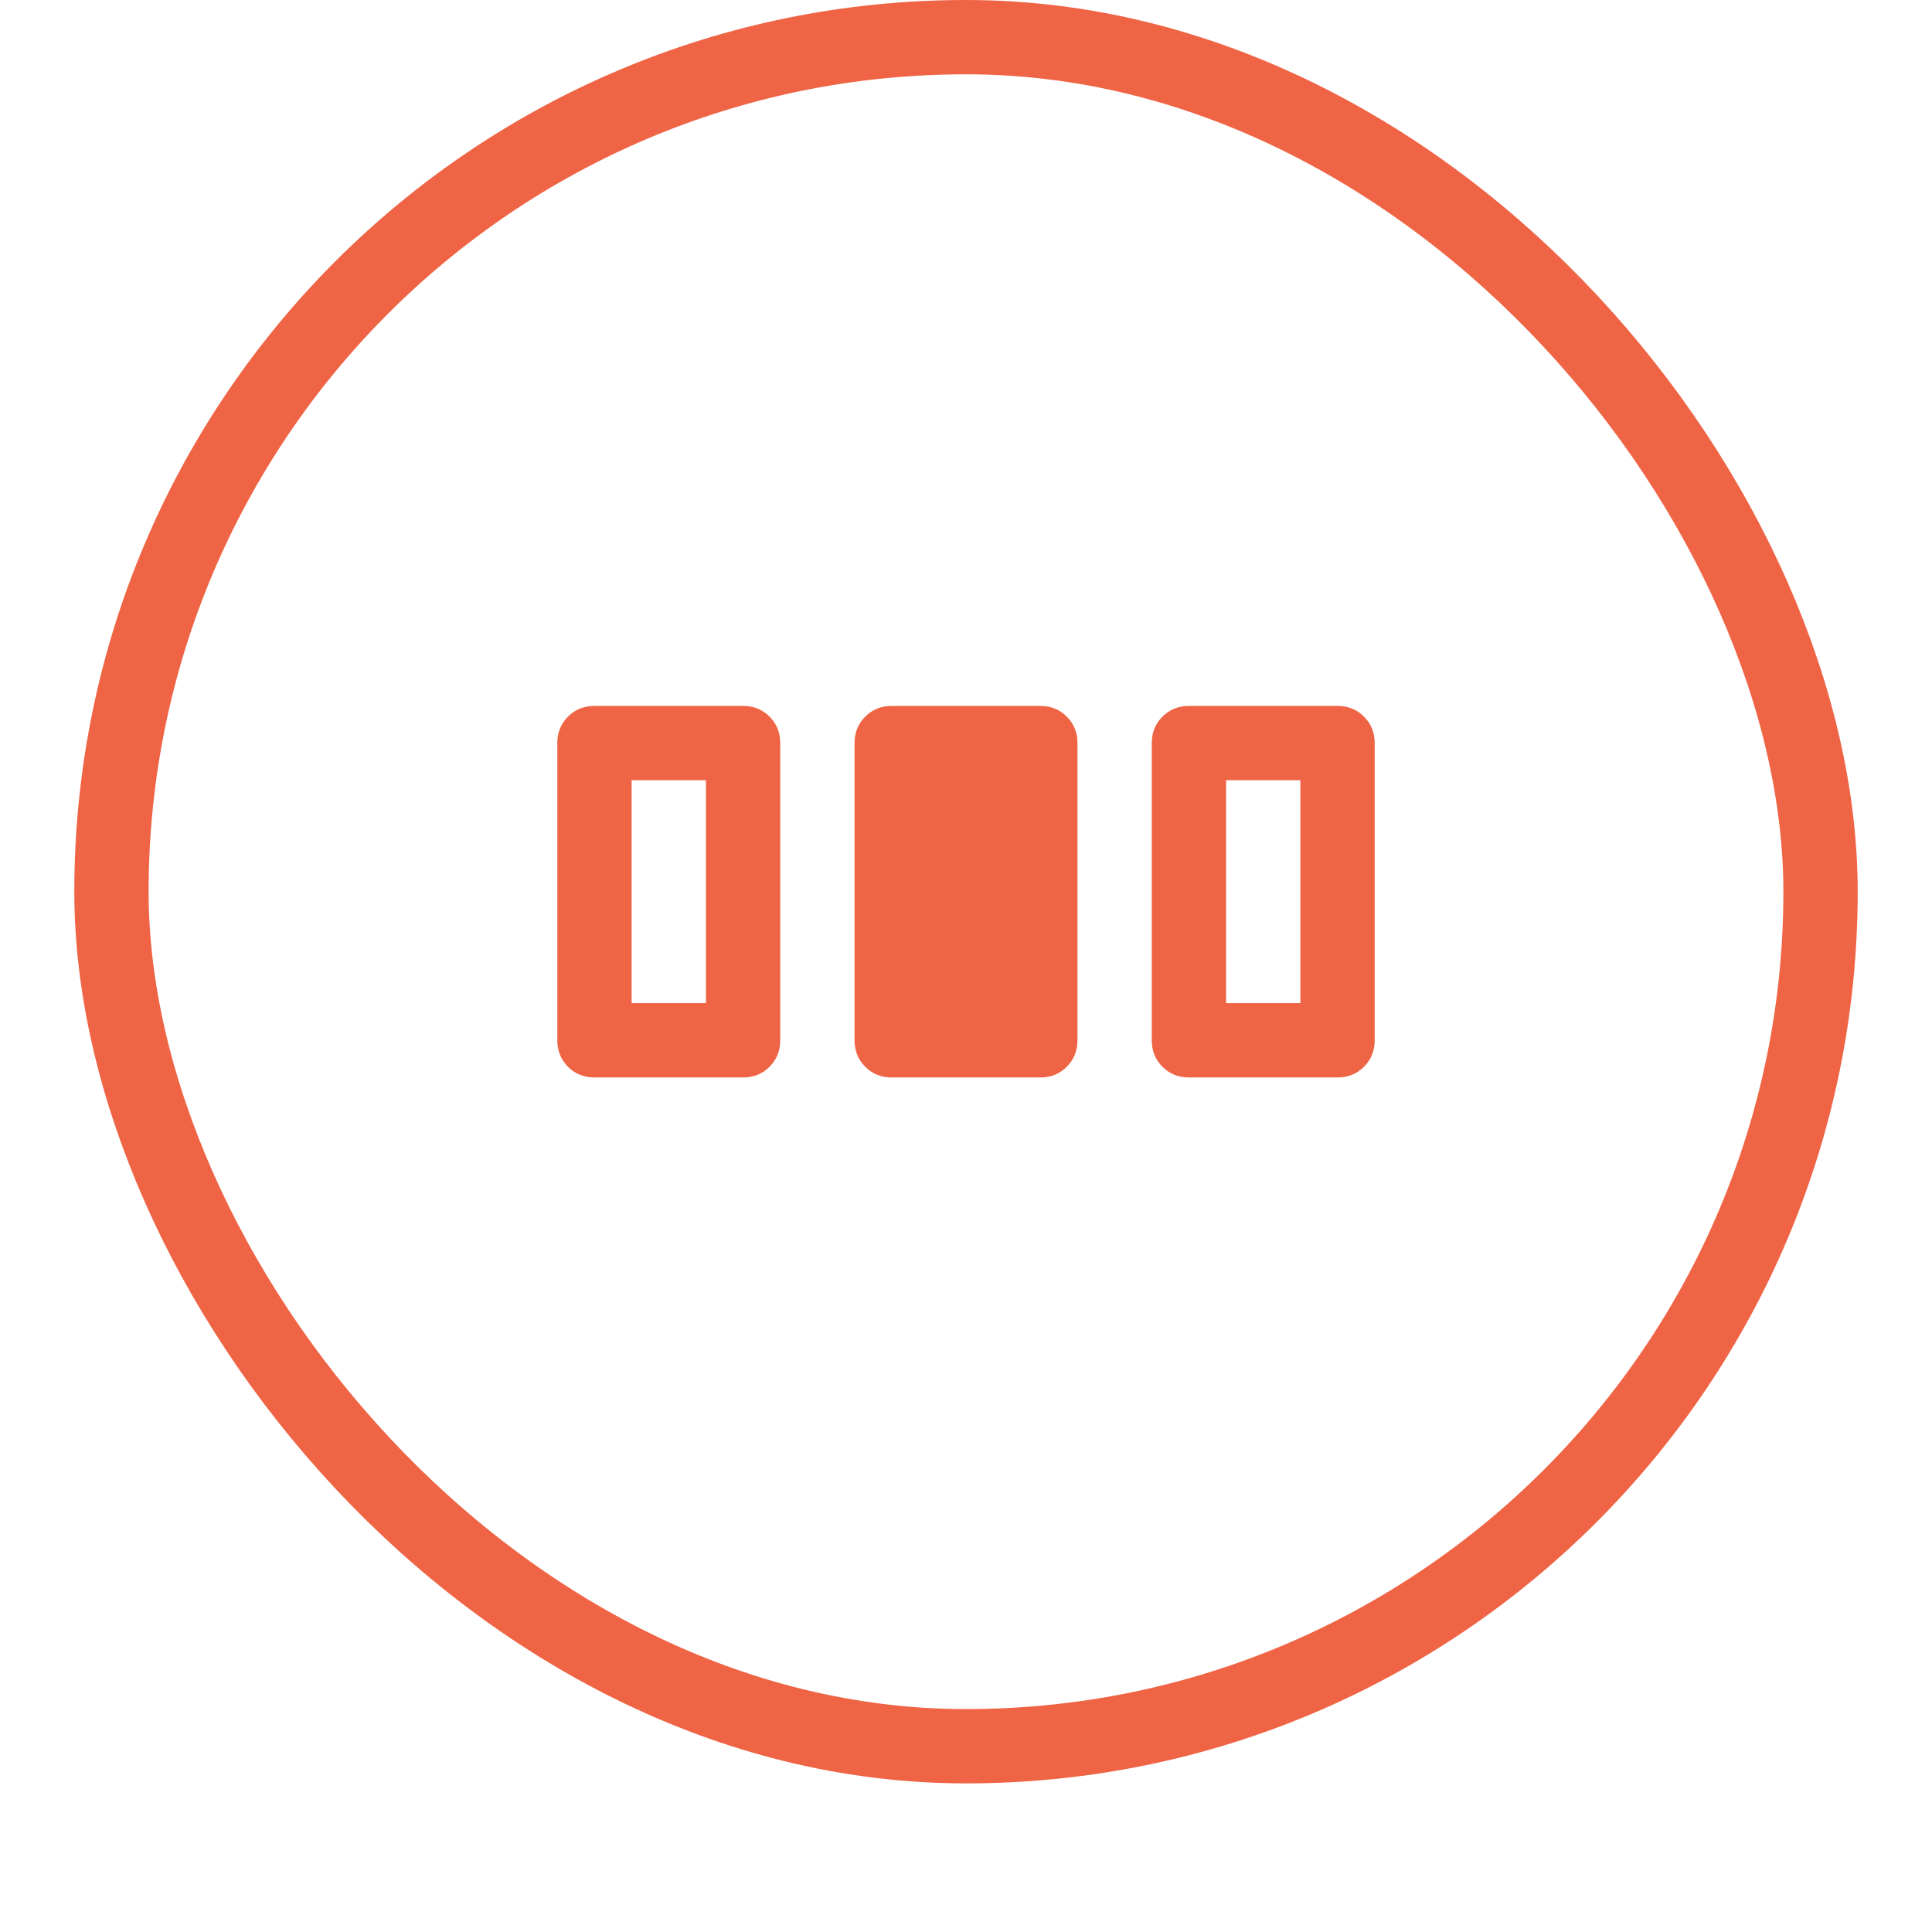
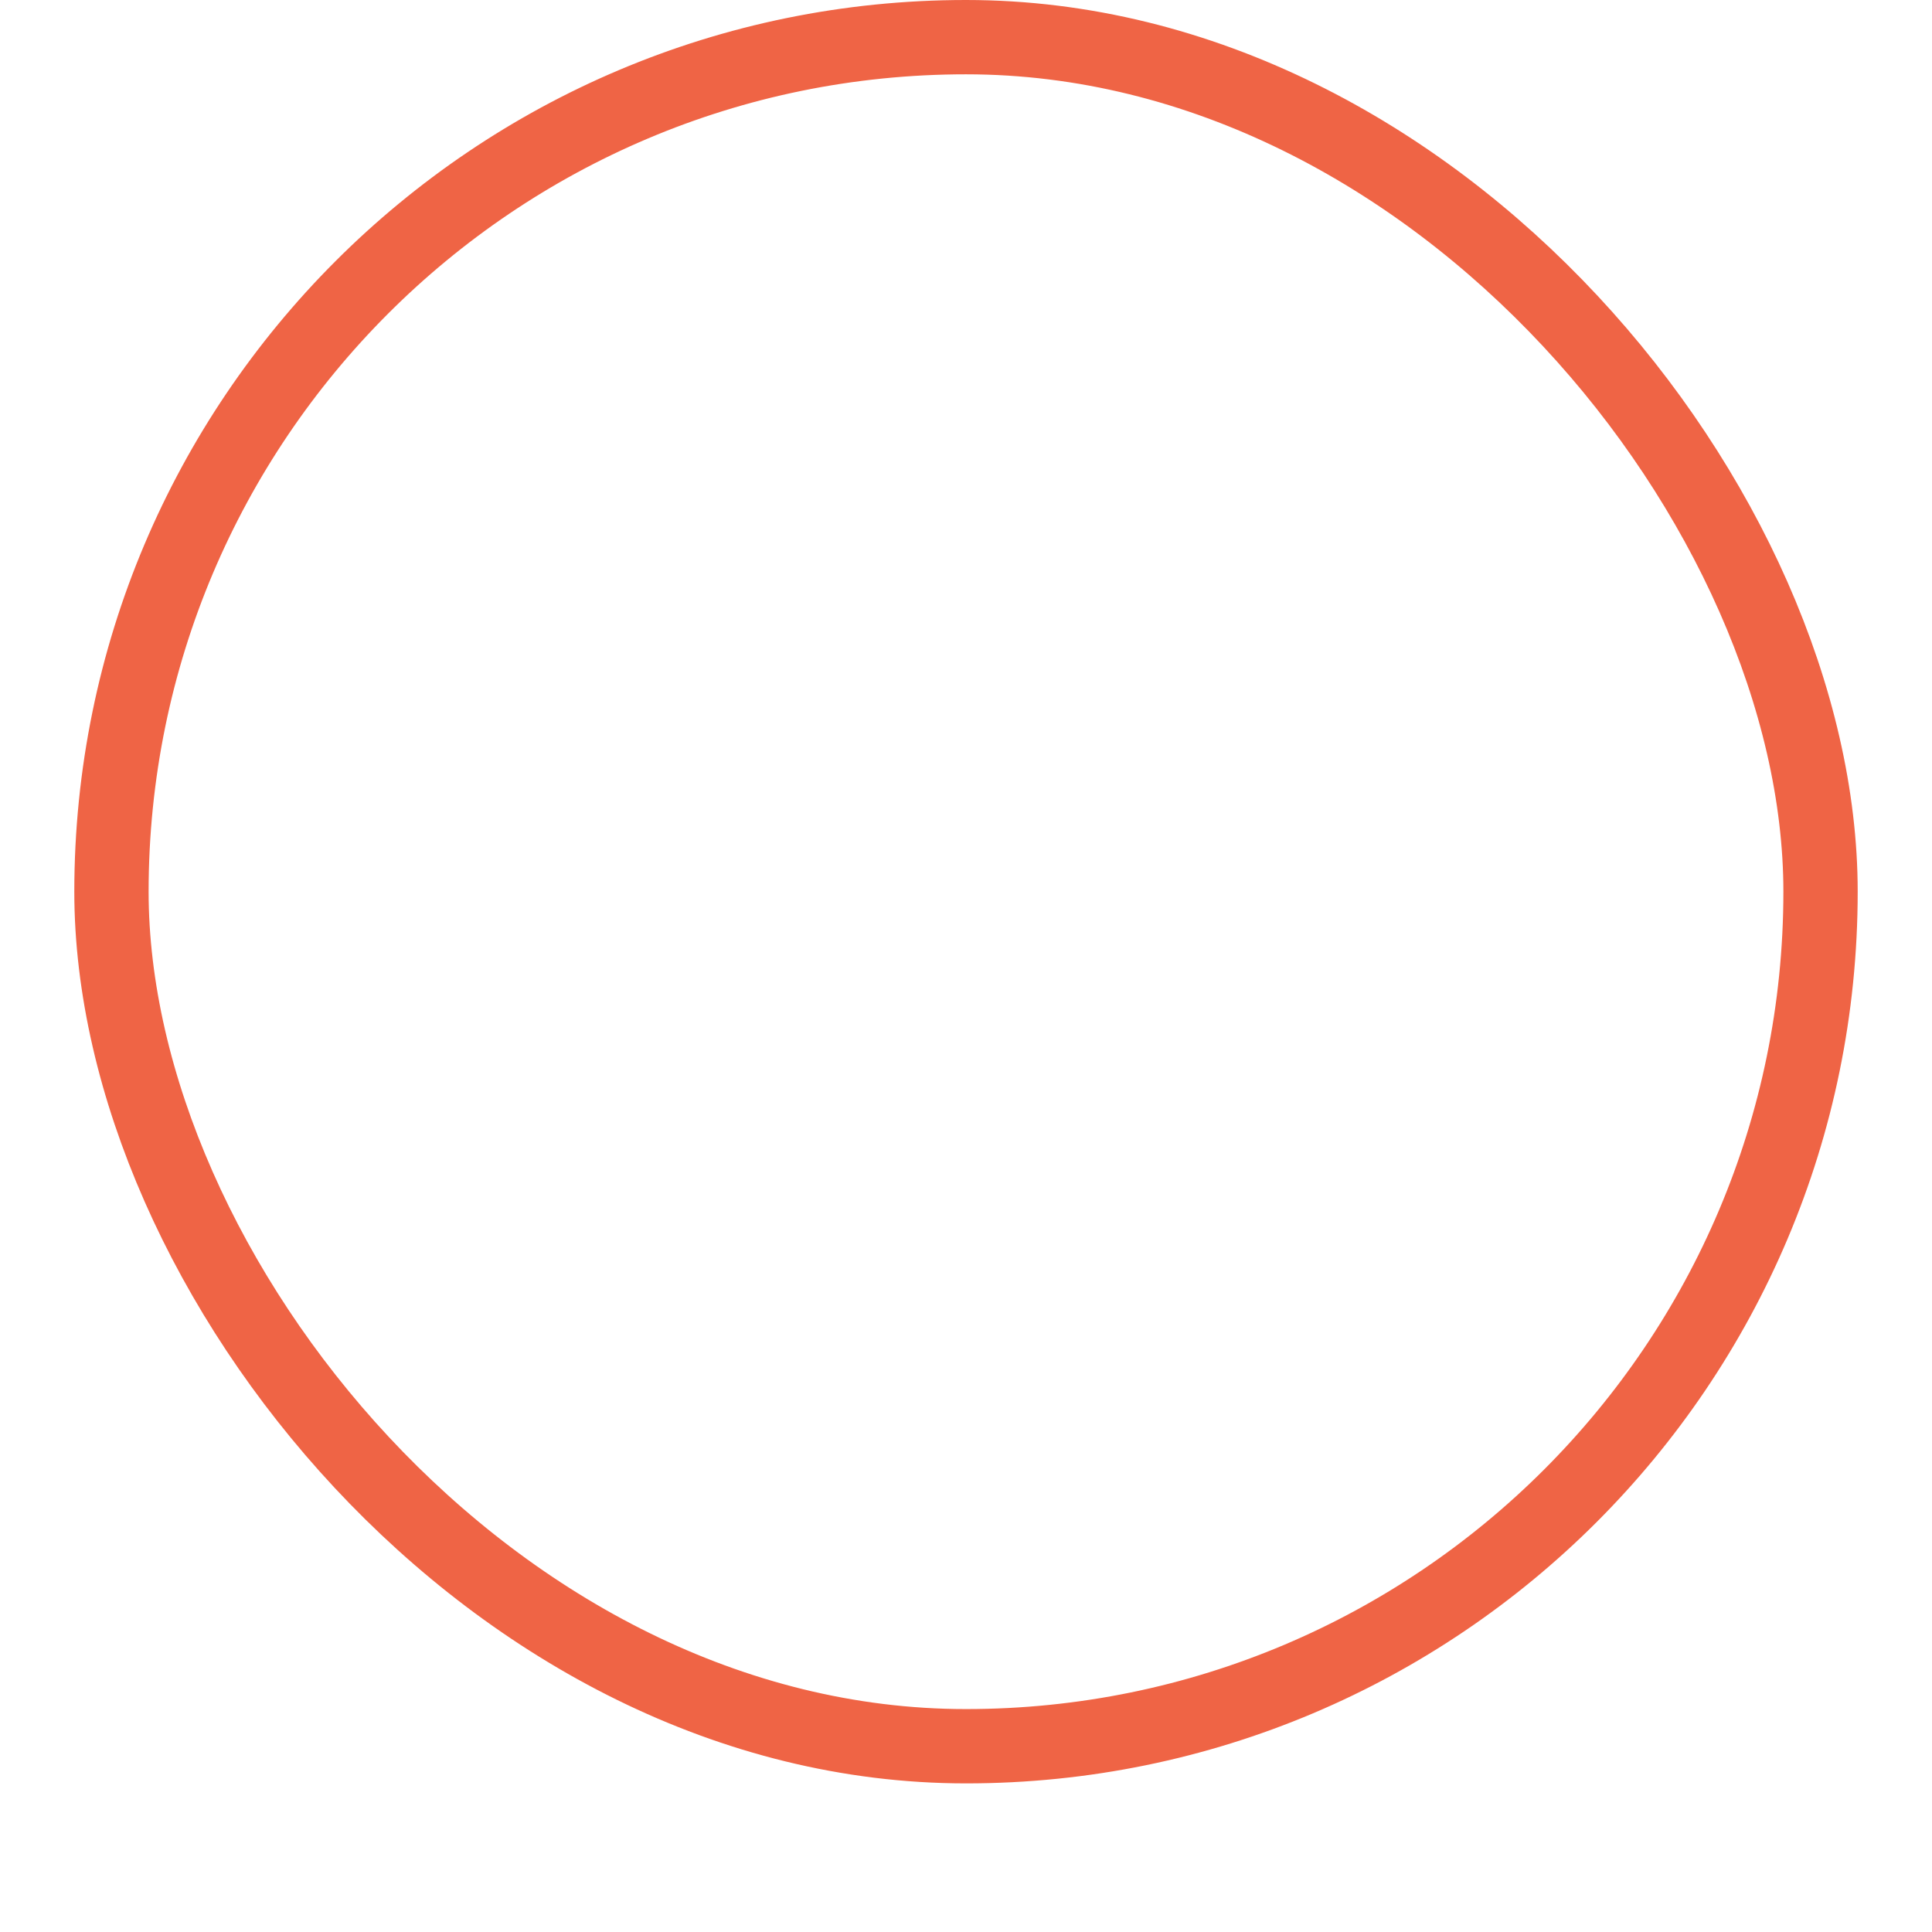
<svg xmlns="http://www.w3.org/2000/svg" width="52" height="52" viewBox="0 0 52 52" fill="none">
  <g filter="url(#filter0_dii_1842_32826)">
-     <rect x="2" y="1" width="48" height="48" rx="24" fill="white" />
    <rect x="3" y="2" width="46" height="46" rx="23" stroke="#EF6445" stroke-width="2" />
-     <path d="M15 29V21C15 20.717 15.096 20.479 15.287 20.288C15.479 20.096 15.717 20 16 20H20C20.283 20 20.521 20.096 20.712 20.288C20.904 20.479 21 20.717 21 21V29C21 29.283 20.904 29.521 20.712 29.712C20.521 29.904 20.283 30 20 30H16C15.717 30 15.479 29.904 15.287 29.712C15.096 29.521 15 29.283 15 29ZM23 29V21C23 20.717 23.096 20.479 23.288 20.288C23.479 20.096 23.717 20 24 20H28C28.283 20 28.521 20.096 28.712 20.288C28.904 20.479 29 20.717 29 21V29C29 29.283 28.904 29.521 28.712 29.712C28.521 29.904 28.283 30 28 30H24C23.717 30 23.479 29.904 23.288 29.712C23.096 29.521 23 29.283 23 29ZM31 29V21C31 20.717 31.096 20.479 31.288 20.288C31.479 20.096 31.717 20 32 20H36C36.283 20 36.521 20.096 36.712 20.288C36.904 20.479 37 20.717 37 21V29C37 29.283 36.904 29.521 36.712 29.712C36.521 29.904 36.283 30 36 30H32C31.717 30 31.479 29.904 31.288 29.712C31.096 29.521 31 29.283 31 29ZM17 28H19V22H17V28ZM33 28H35V22H33V28Z" fill="#EF6445" />
  </g>
  <defs>
    <filter id="filter0_dii_1842_32826" x="0" y="0" width="52" height="52" filterUnits="userSpaceOnUse" color-interpolation-filters="sRGB">
      <feFlood flood-opacity="0" result="BackgroundImageFix" />
      <feColorMatrix in="SourceAlpha" type="matrix" values="0 0 0 0 0 0 0 0 0 0 0 0 0 0 0 0 0 0 127 0" result="hardAlpha" />
      <feOffset dy="1" />
      <feGaussianBlur stdDeviation="1" />
      <feColorMatrix type="matrix" values="0 0 0 0 0.039 0 0 0 0 0.05 0 0 0 0 0.071 0 0 0 0.05 0" />
      <feBlend mode="normal" in2="BackgroundImageFix" result="effect1_dropShadow_1842_32826" />
      <feBlend mode="normal" in="SourceGraphic" in2="effect1_dropShadow_1842_32826" result="shape" />
      <feColorMatrix in="SourceAlpha" type="matrix" values="0 0 0 0 0 0 0 0 0 0 0 0 0 0 0 0 0 0 127 0" result="hardAlpha" />
      <feOffset dy="-2" />
      <feComposite in2="hardAlpha" operator="arithmetic" k2="-1" k3="1" />
      <feColorMatrix type="matrix" values="0 0 0 0 0.039 0 0 0 0 0.05 0 0 0 0 0.071 0 0 0 0.05 0" />
      <feBlend mode="normal" in2="shape" result="effect2_innerShadow_1842_32826" />
      <feColorMatrix in="SourceAlpha" type="matrix" values="0 0 0 0 0 0 0 0 0 0 0 0 0 0 0 0 0 0 127 0" result="hardAlpha" />
      <feMorphology radius="1" operator="erode" in="SourceAlpha" result="effect3_innerShadow_1842_32826" />
      <feOffset />
      <feComposite in2="hardAlpha" operator="arithmetic" k2="-1" k3="1" />
      <feColorMatrix type="matrix" values="0 0 0 0 0.039 0 0 0 0 0.05 0 0 0 0 0.071 0 0 0 0.18 0" />
      <feBlend mode="normal" in2="effect2_innerShadow_1842_32826" result="effect3_innerShadow_1842_32826" />
    </filter>
  </defs>
</svg>